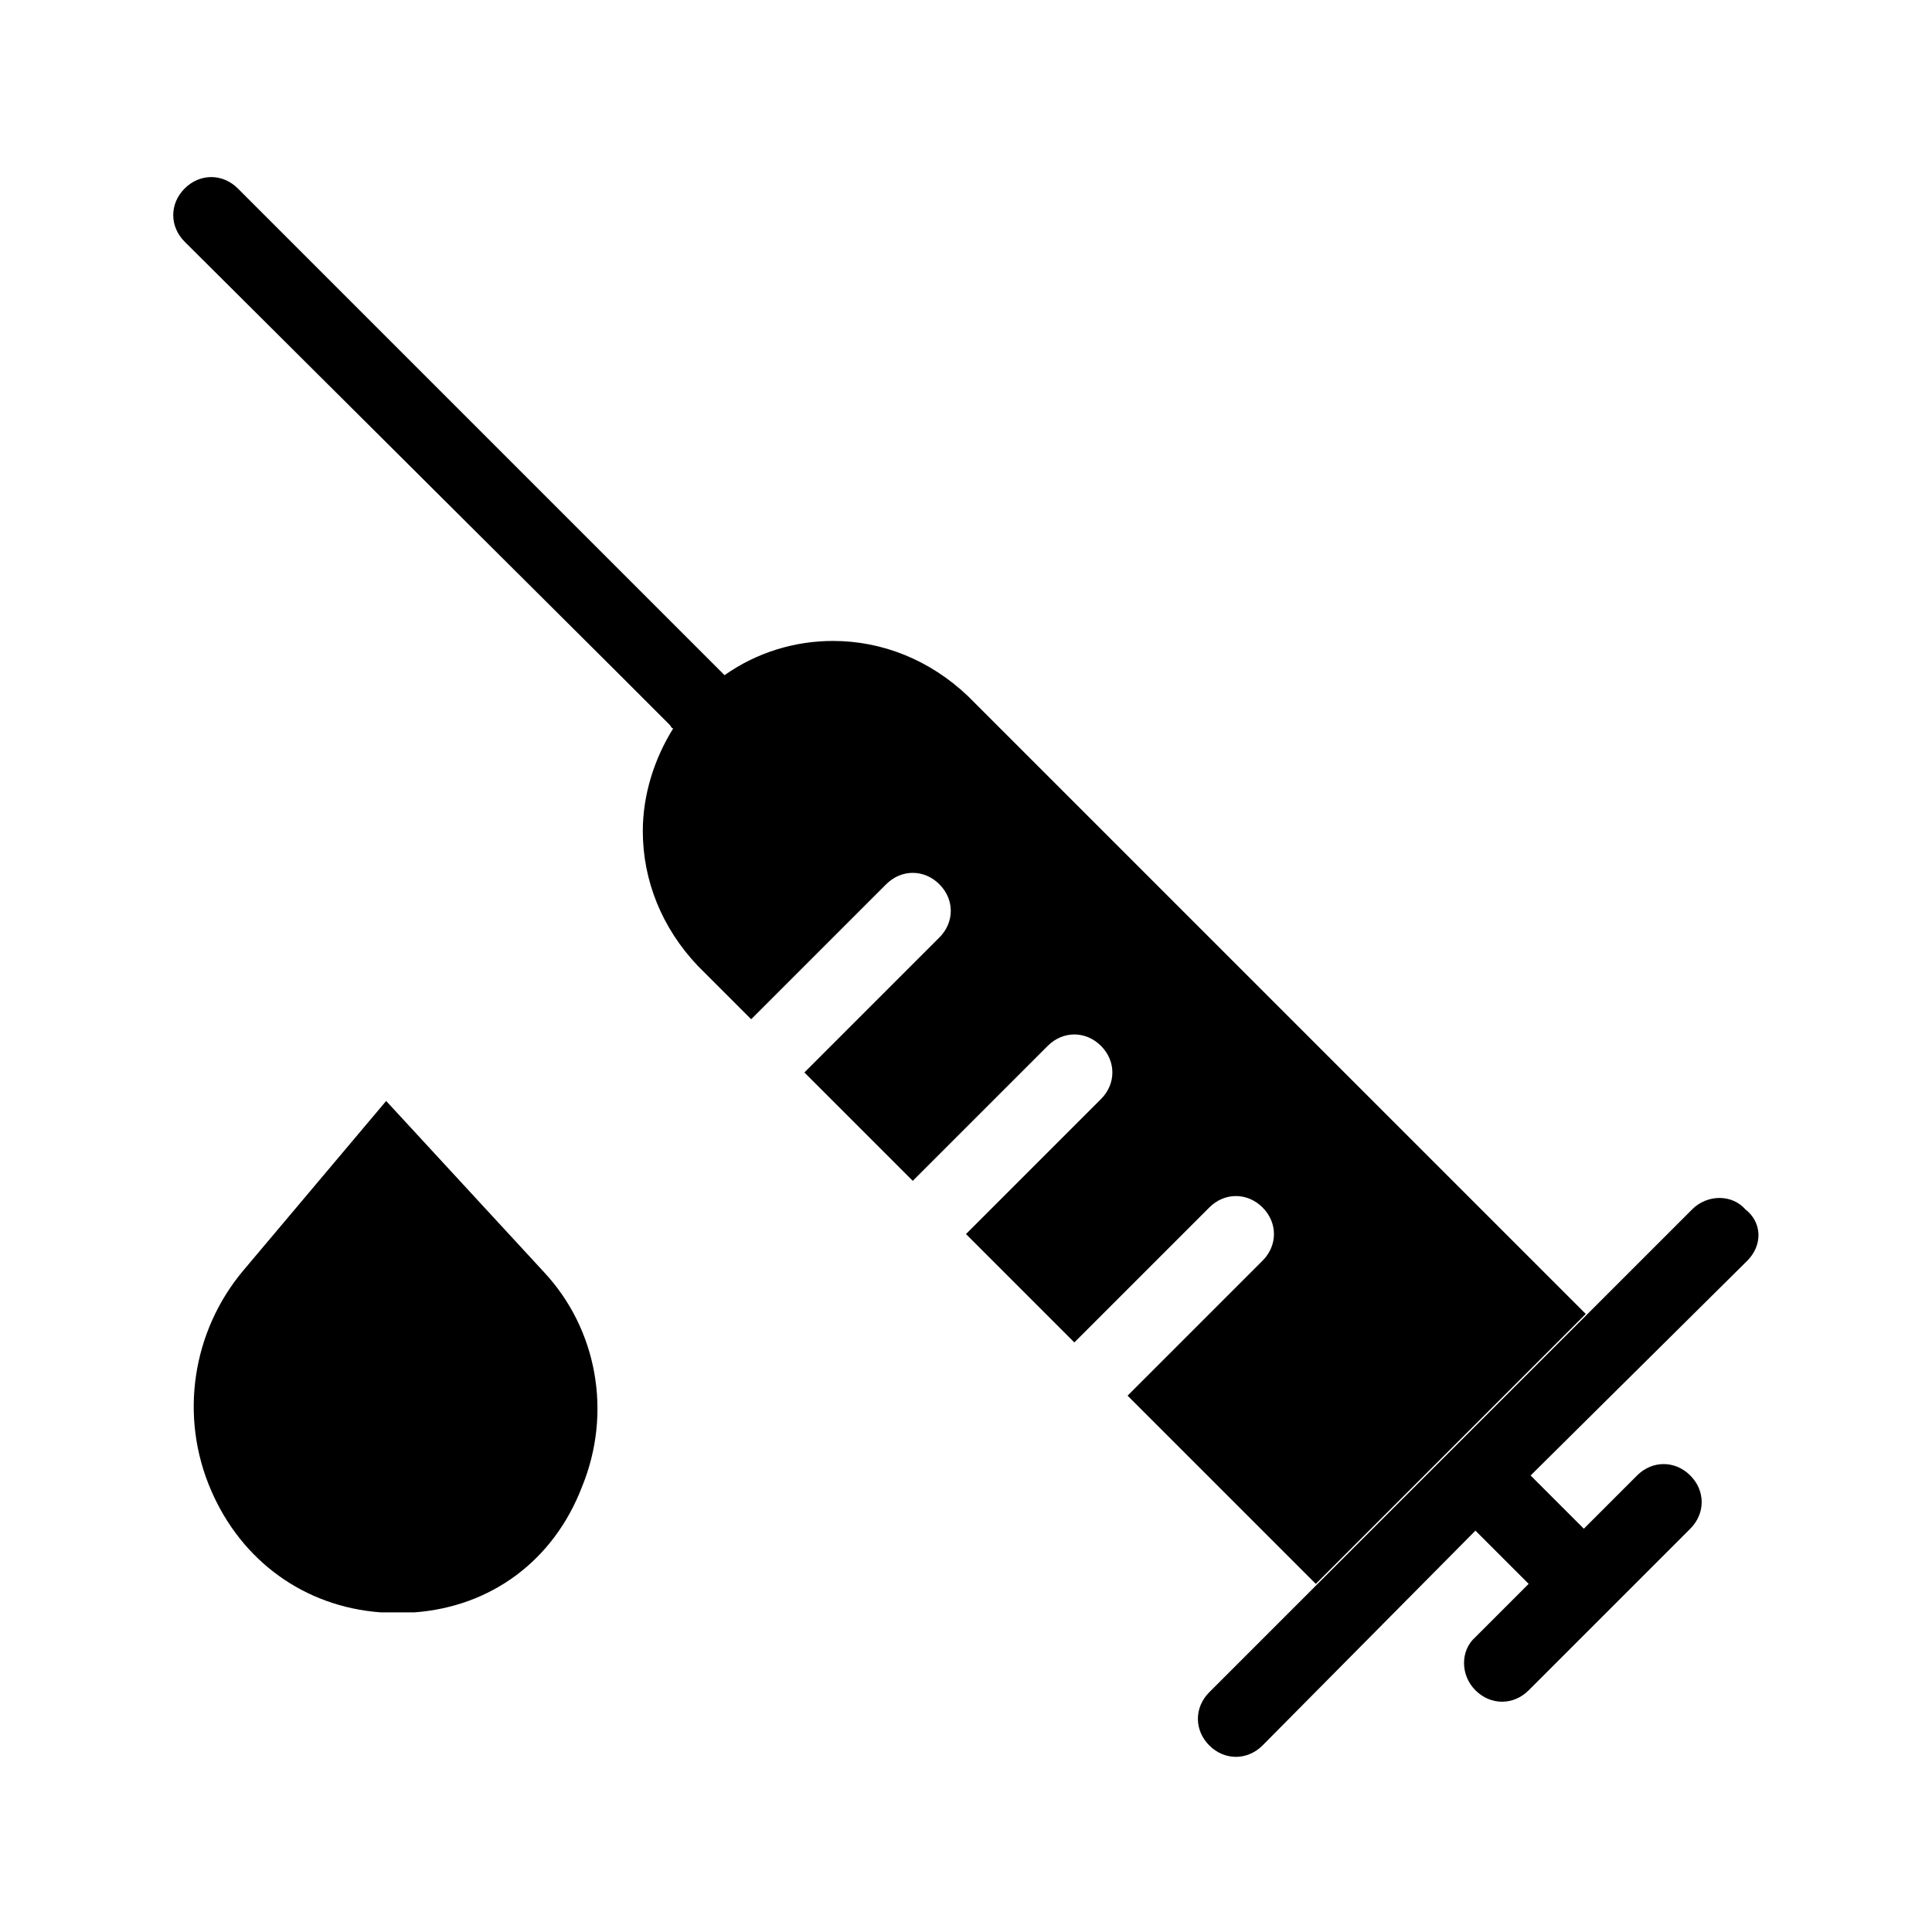
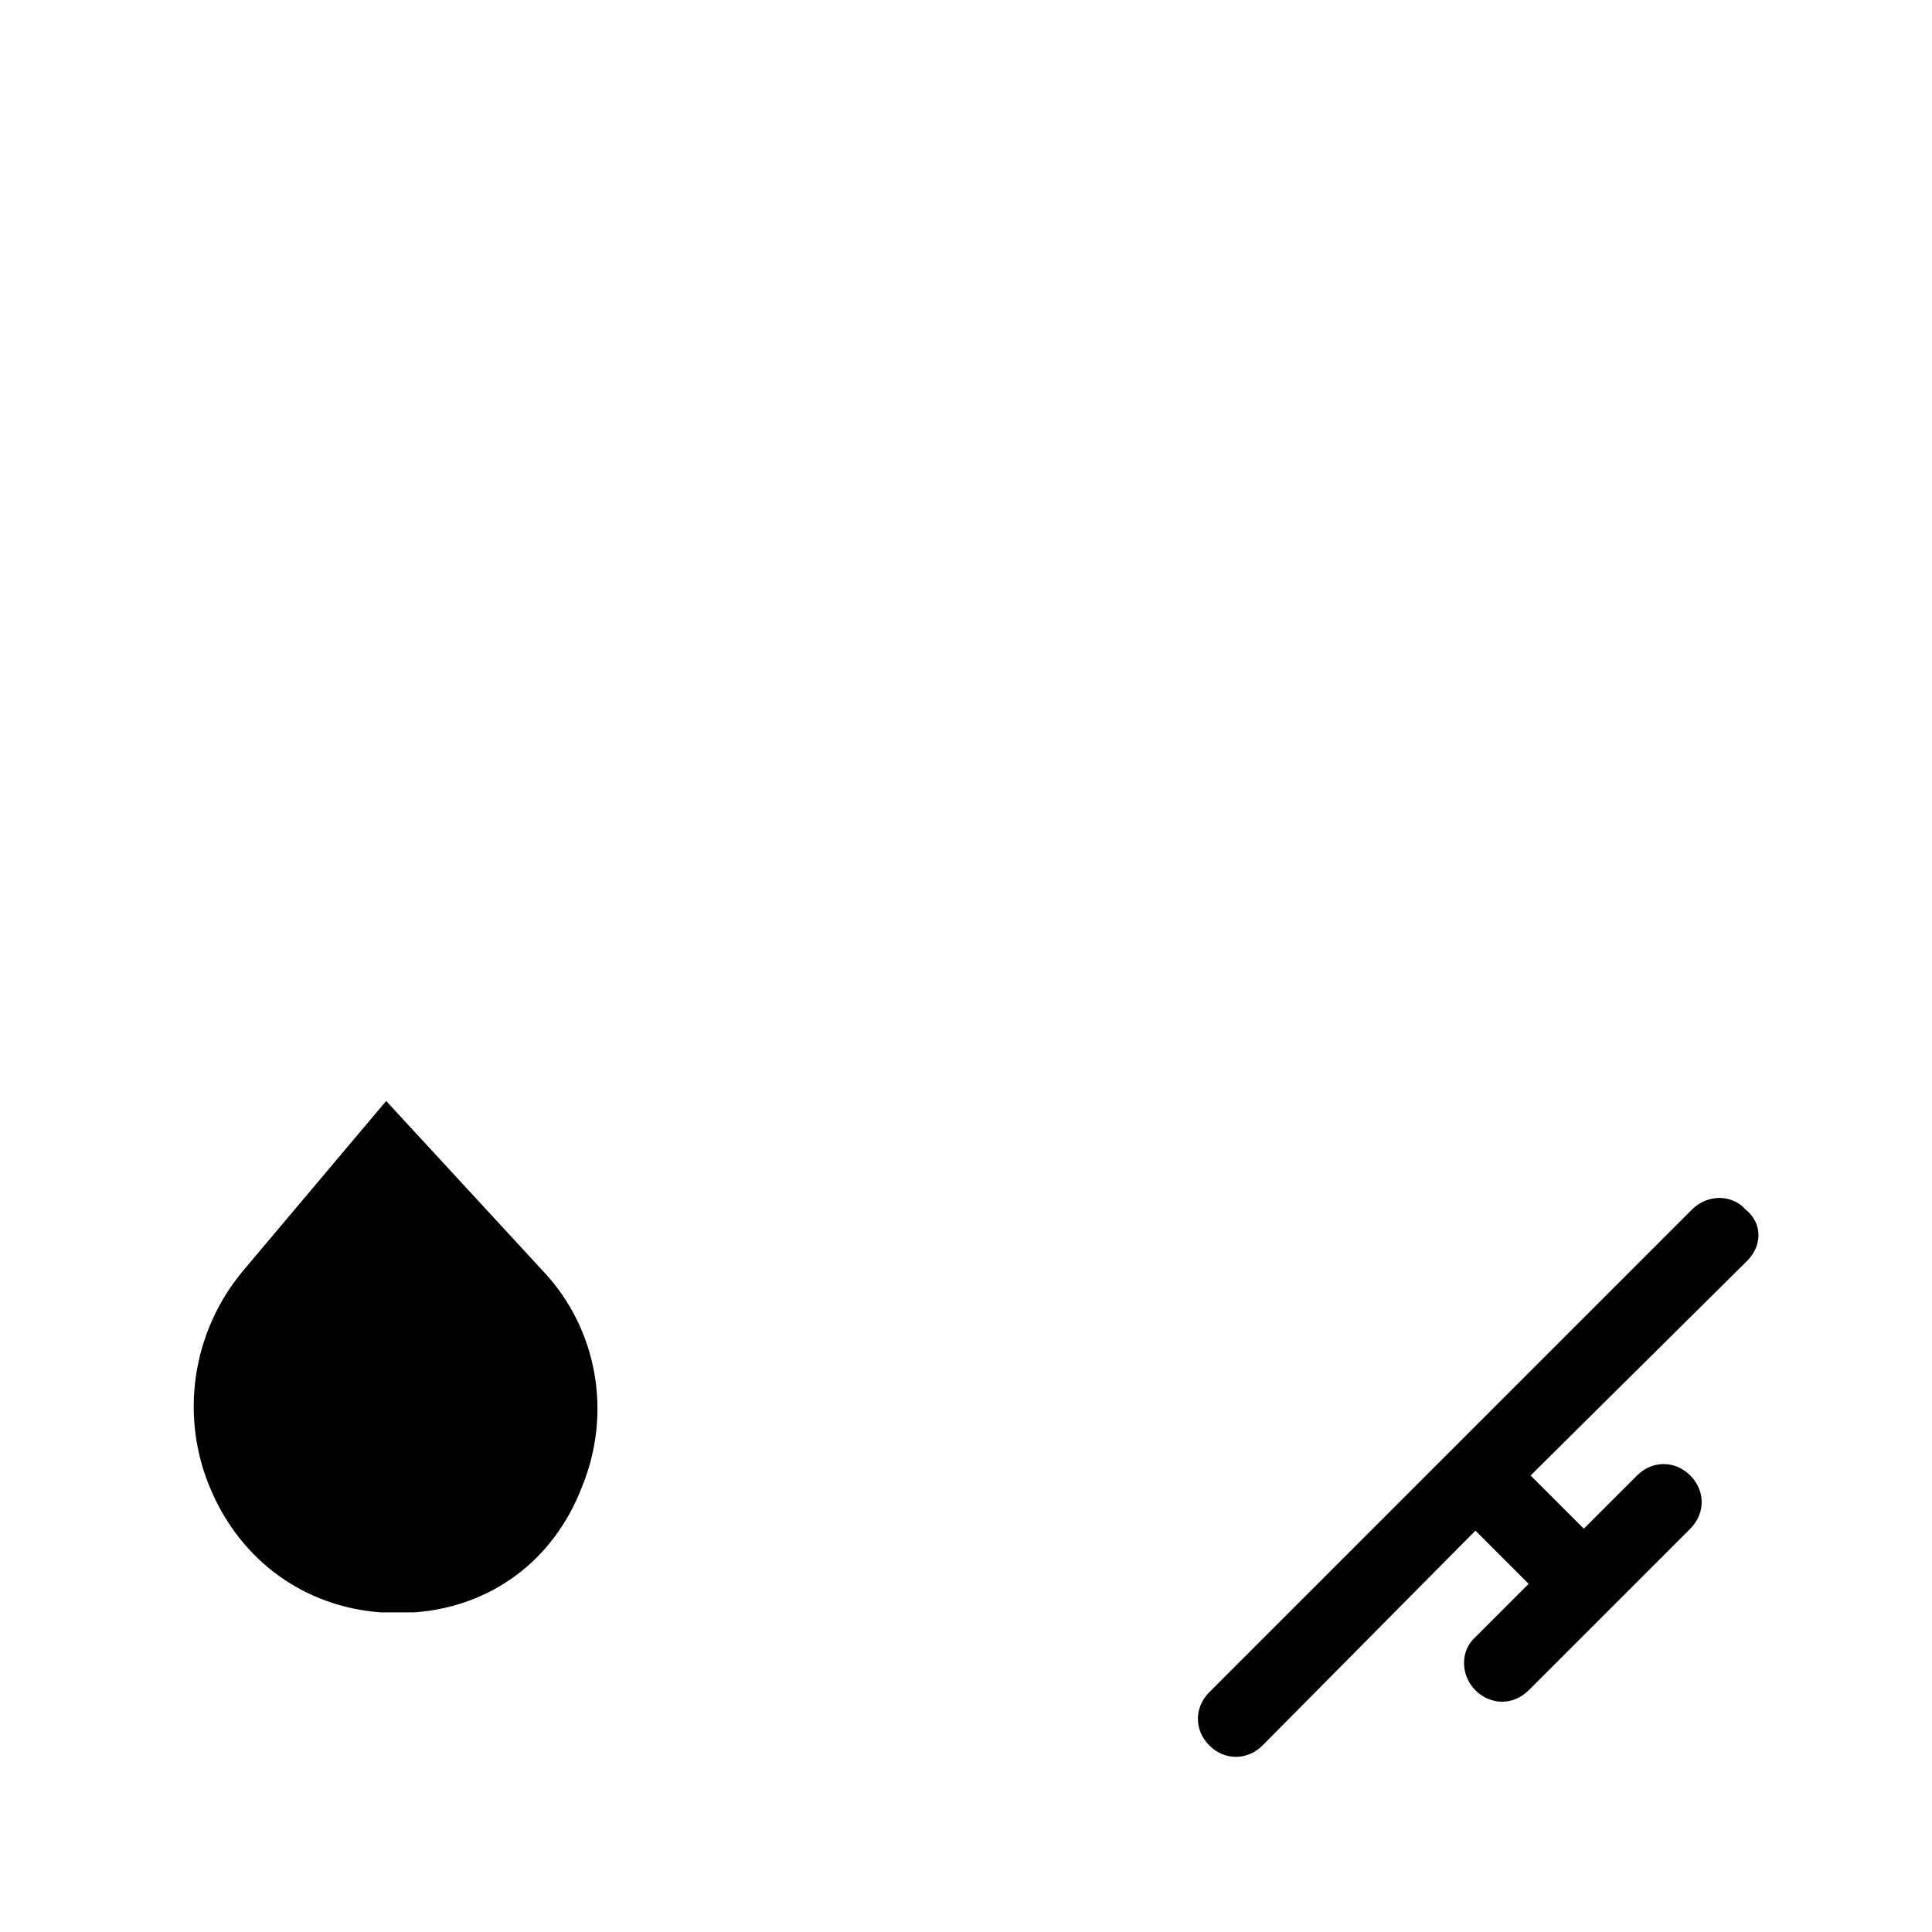
<svg xmlns="http://www.w3.org/2000/svg" fill="#000000" width="800px" height="800px" version="1.1" viewBox="144 144 512 512">
  <g>
    <path d="m298.23 538.04c-7.559 19.648-24.184 31.738-44.336 33.25h-9.07c-20.152-1.512-36.777-13.602-44.84-32.242-8.566-19.648-5.039-42.32 8.566-58.441l37.785-44.84 41.816 45.344c14.105 15.113 18.137 37.281 10.078 56.93z" />
    <path d="m607.06 478.09-57.434 56.93 14.105 14.105 14.105-14.105c4.031-4.031 10.078-4.031 14.105 0 4.031 4.031 4.031 10.078 0 14.105l-42.824 42.824c-2.016 2.016-4.535 3.023-7.055 3.023-2.519 0-5.039-1.008-7.055-3.023-4.031-4.031-4.031-10.578 0-14.105l14.105-14.105-14.105-14.105-56.418 56.926c-2.016 2.016-4.535 3.023-7.055 3.023-2.519 0-5.039-1.008-7.055-3.023-4.031-4.031-4.031-10.078 0-14.105l127.96-127.96c4.031-4.031 10.578-4.031 14.105 0 4.539 3.523 4.539 9.57 0.508 13.602z" />
-     <path d="m564.24 492.2-71.543 71.543-49.879-49.879 35.77-35.77c4.031-4.031 4.031-10.078 0-14.105-4.031-4.031-10.078-4.031-14.105 0l-35.77 35.77-28.715-28.719 35.77-35.77c4.031-4.031 4.031-10.078 0-14.105-4.031-4.031-10.078-4.031-14.105 0l-35.77 35.77-28.719-28.719 35.77-35.77c4.031-4.031 4.031-10.078 0-14.105-4.031-4.031-10.078-4.031-14.105 0l-35.77 35.77-14.105-14.105c-9.574-10.078-14.613-22.672-14.613-35.773 0-9.574 3.023-19.145 8.062-27.207-0.504 0-0.504-0.504-1.008-1.008l-13.602-13.602-114.87-114.36c-4.031-4.031-4.031-10.078 0-14.105 4.031-4.031 10.078-4.031 14.105 0l128.47 128.47s0.504 0.504 0.504 0.504c8.566-6.047 18.641-9.07 28.719-9.07 13.098 0 25.695 5.039 35.77 14.609z" />
  </g>
</svg>